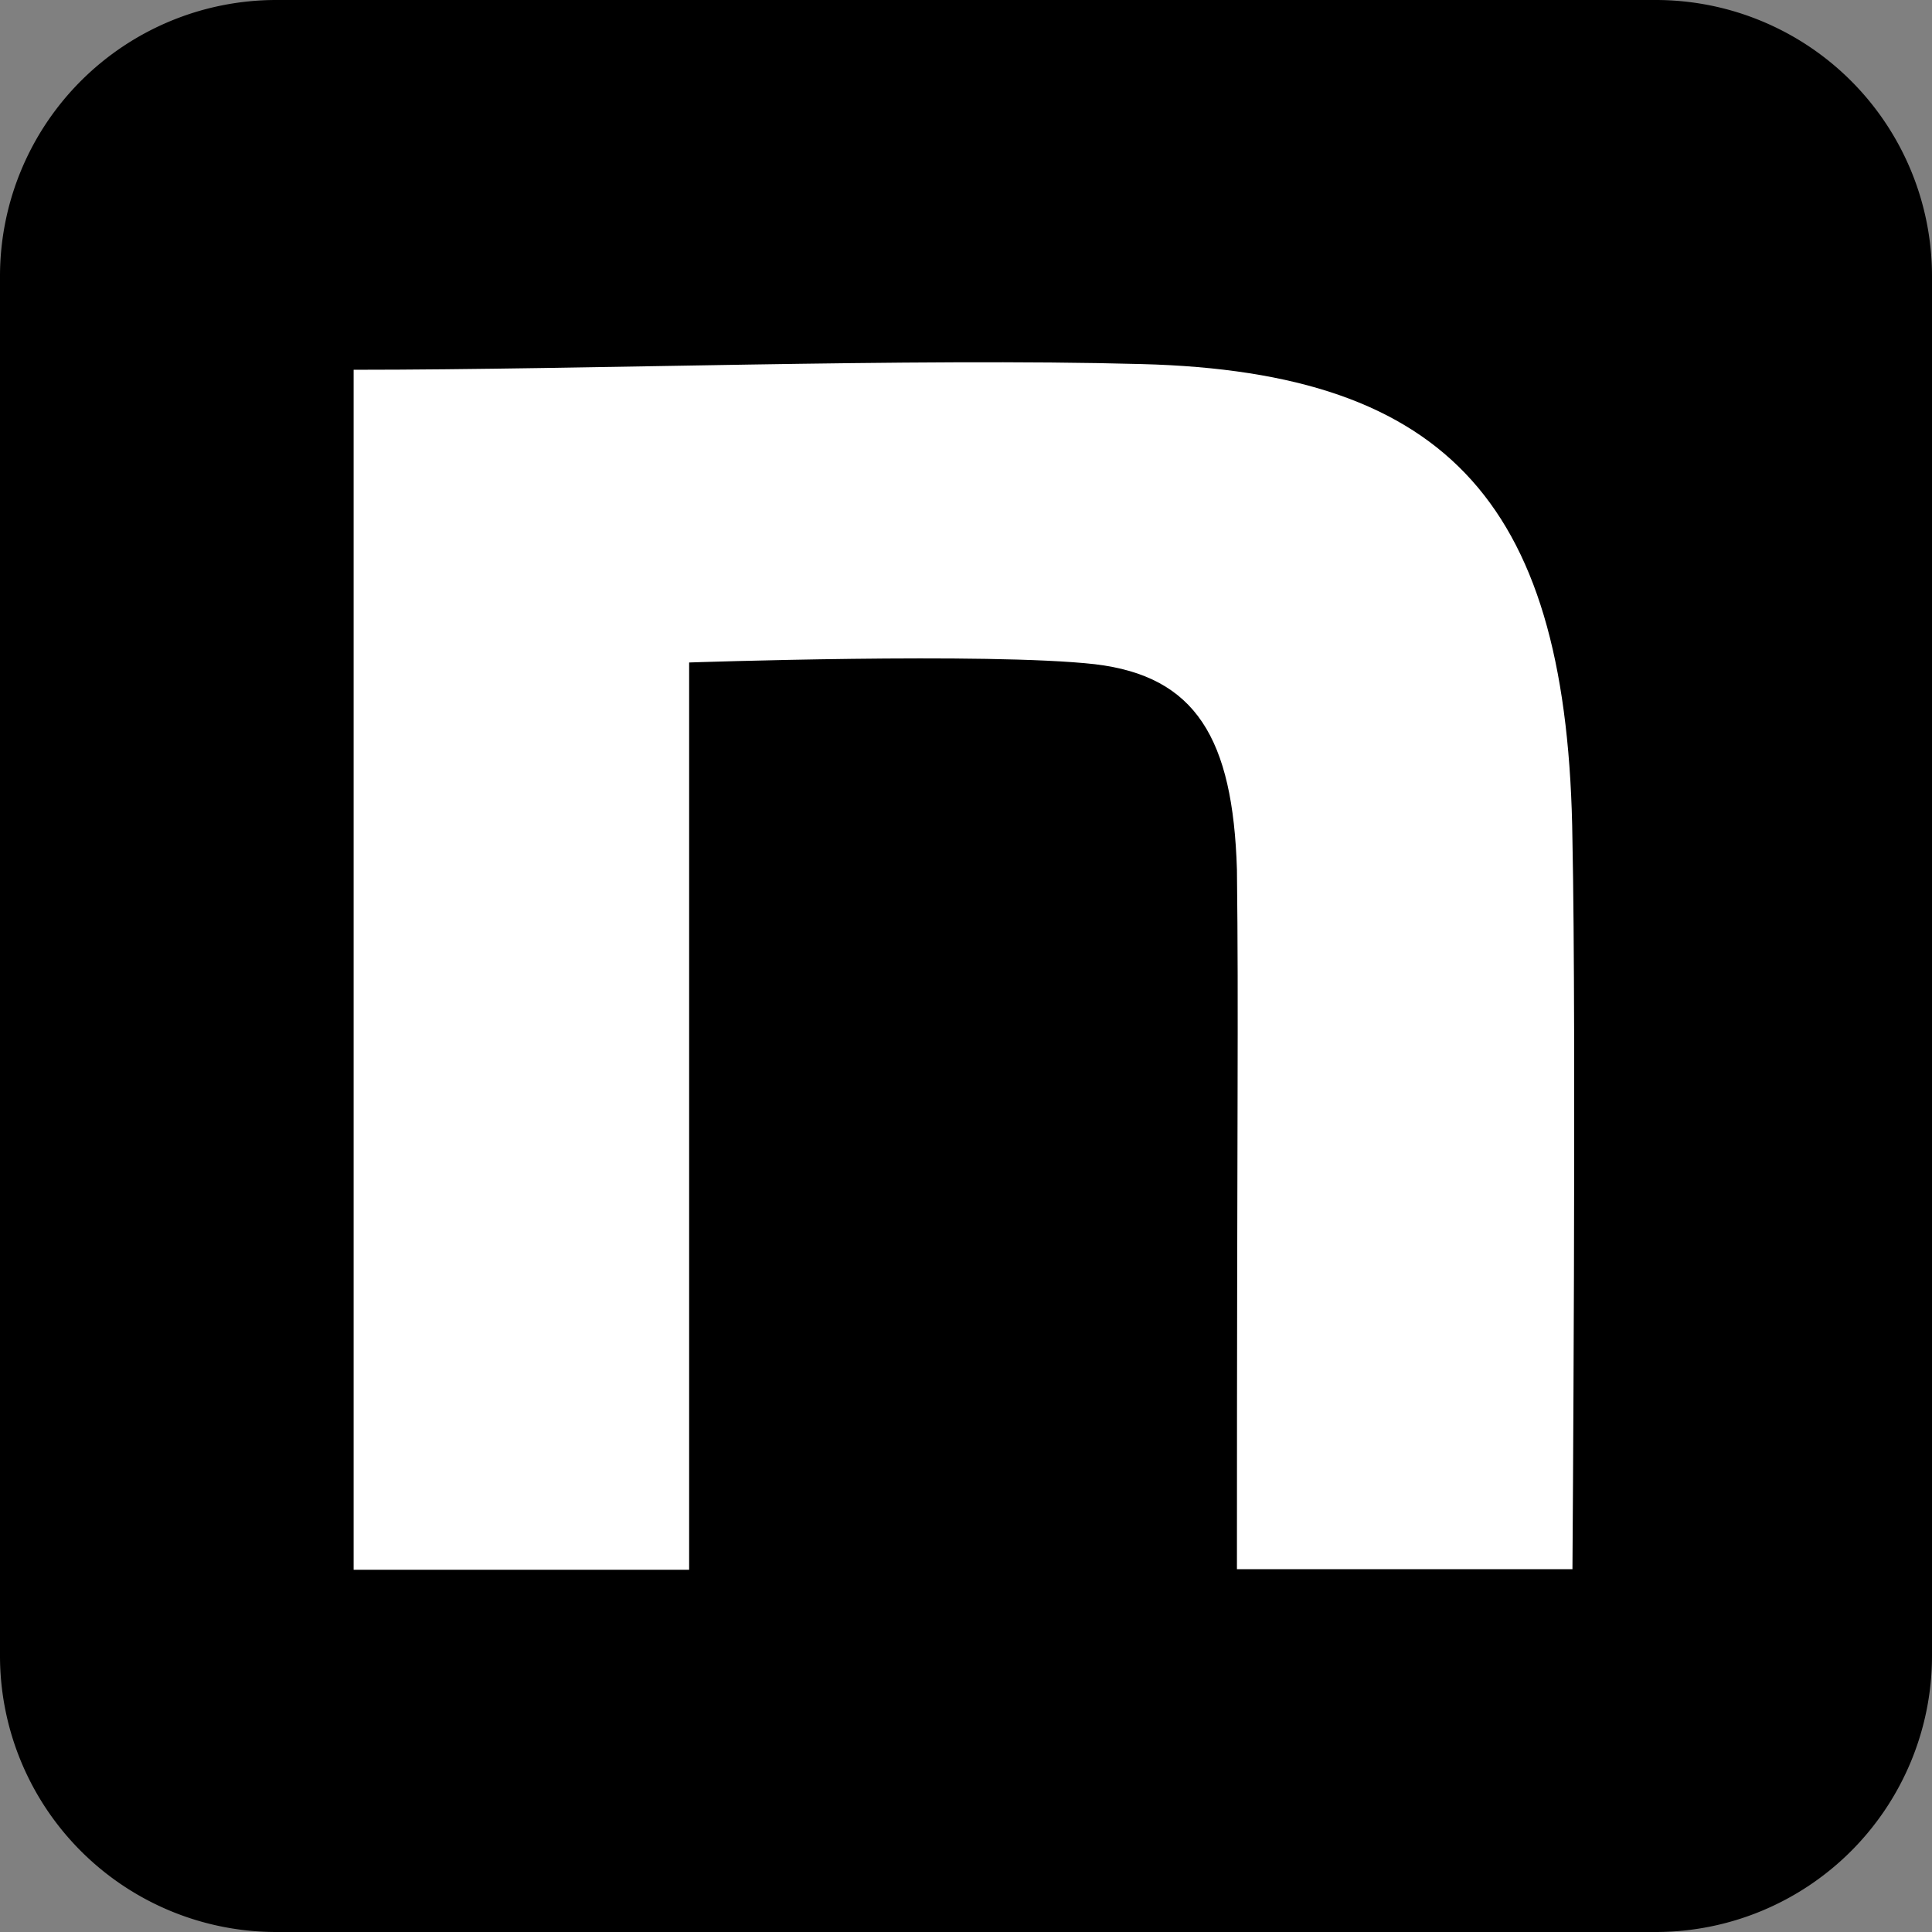
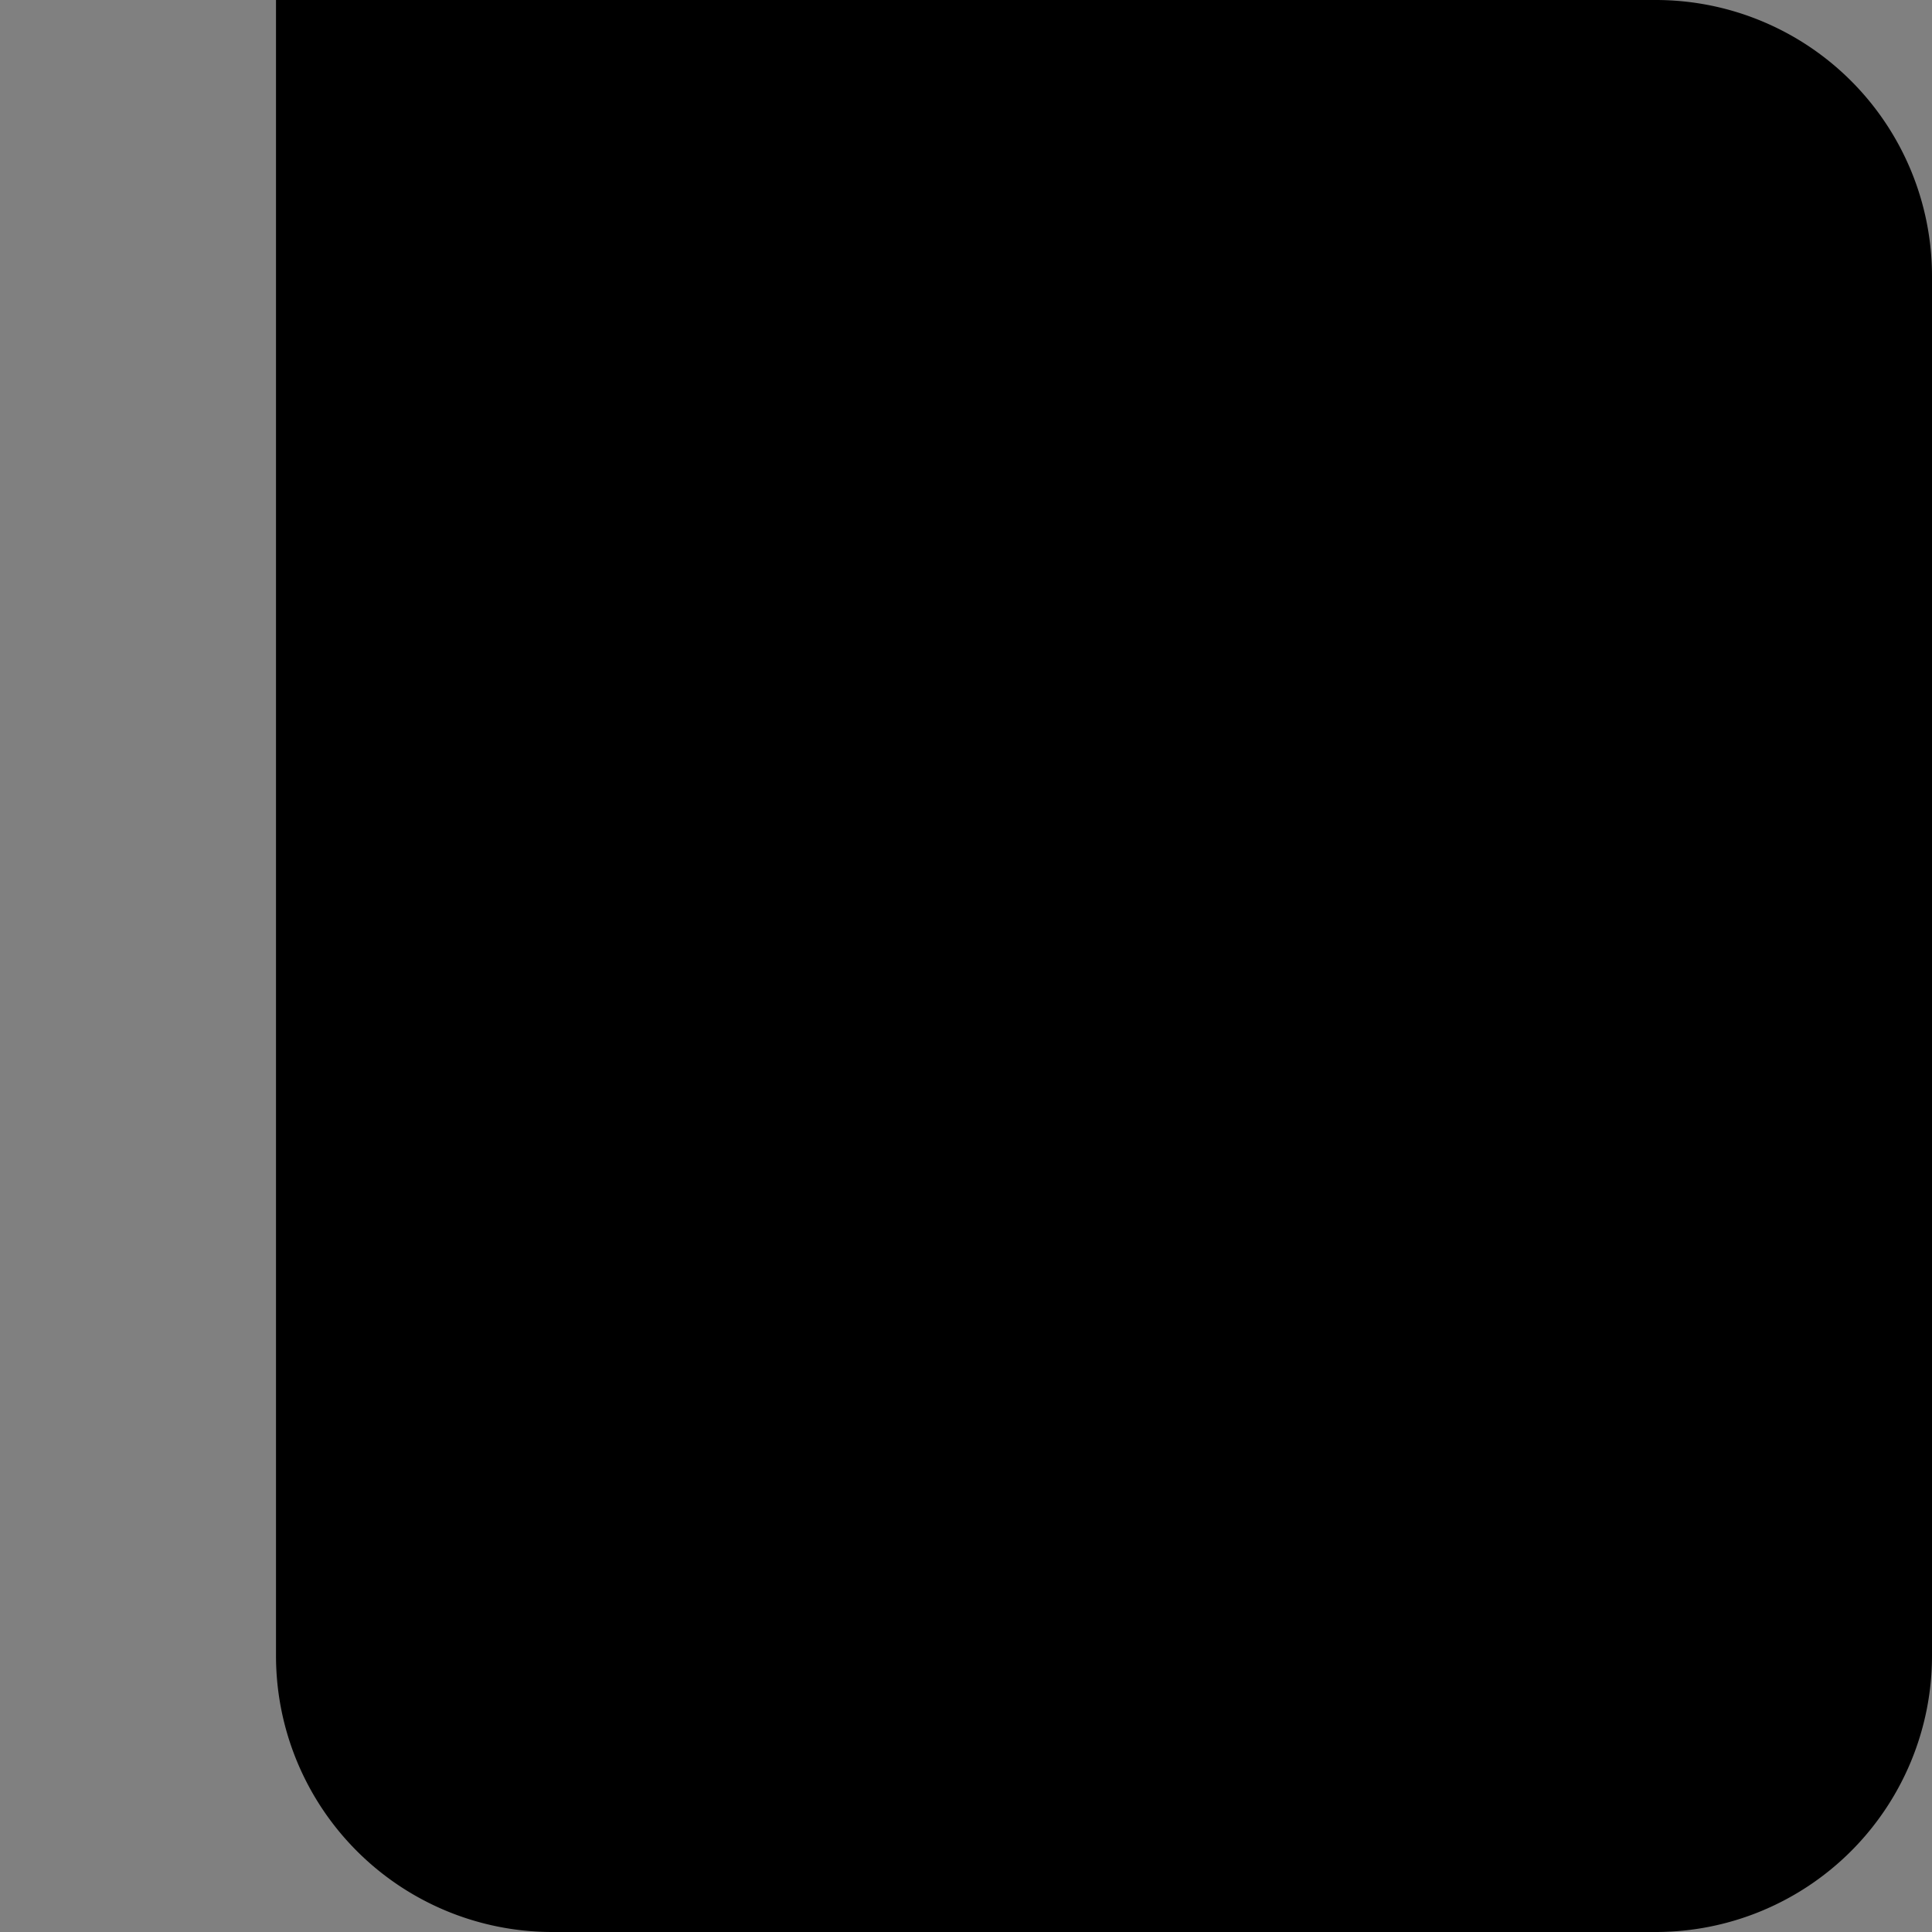
<svg xmlns="http://www.w3.org/2000/svg" width="448" height="448" viewBox="0 0 448 448">
  <rect x="0" y="0" width="448" height="448" fill="#808080" stroke="none" />
-   <path d="M160,96a64.059,64.059,0,0,0-64,64V480a64.059,64.059,0,0,0,64,64H480a64.059,64.059,0,0,0,64-64V160a64.059,64.059,0,0,0-64-64Z" transform="translate(-96 -96)" />
-   <path d="M139.2,142.126c54.513,0,129.138-2.779,182.725-1.323,71.846,1.852,98.97,33.211,99.9,110.482.926,43.8,0,168.964,0,168.964h-77.8c0-109.556.4-127.682,0-162.216-.926-30.432-9.527-44.854-32.946-47.633C286.333,207.621,217,210,217,210V420.381H139.2Z" transform="translate(-57.2 -56.381)" fill="#fff" />
+   <path d="M160,96V480a64.059,64.059,0,0,0,64,64H480a64.059,64.059,0,0,0,64-64V160a64.059,64.059,0,0,0-64-64Z" transform="translate(-96 -96)" />
</svg>